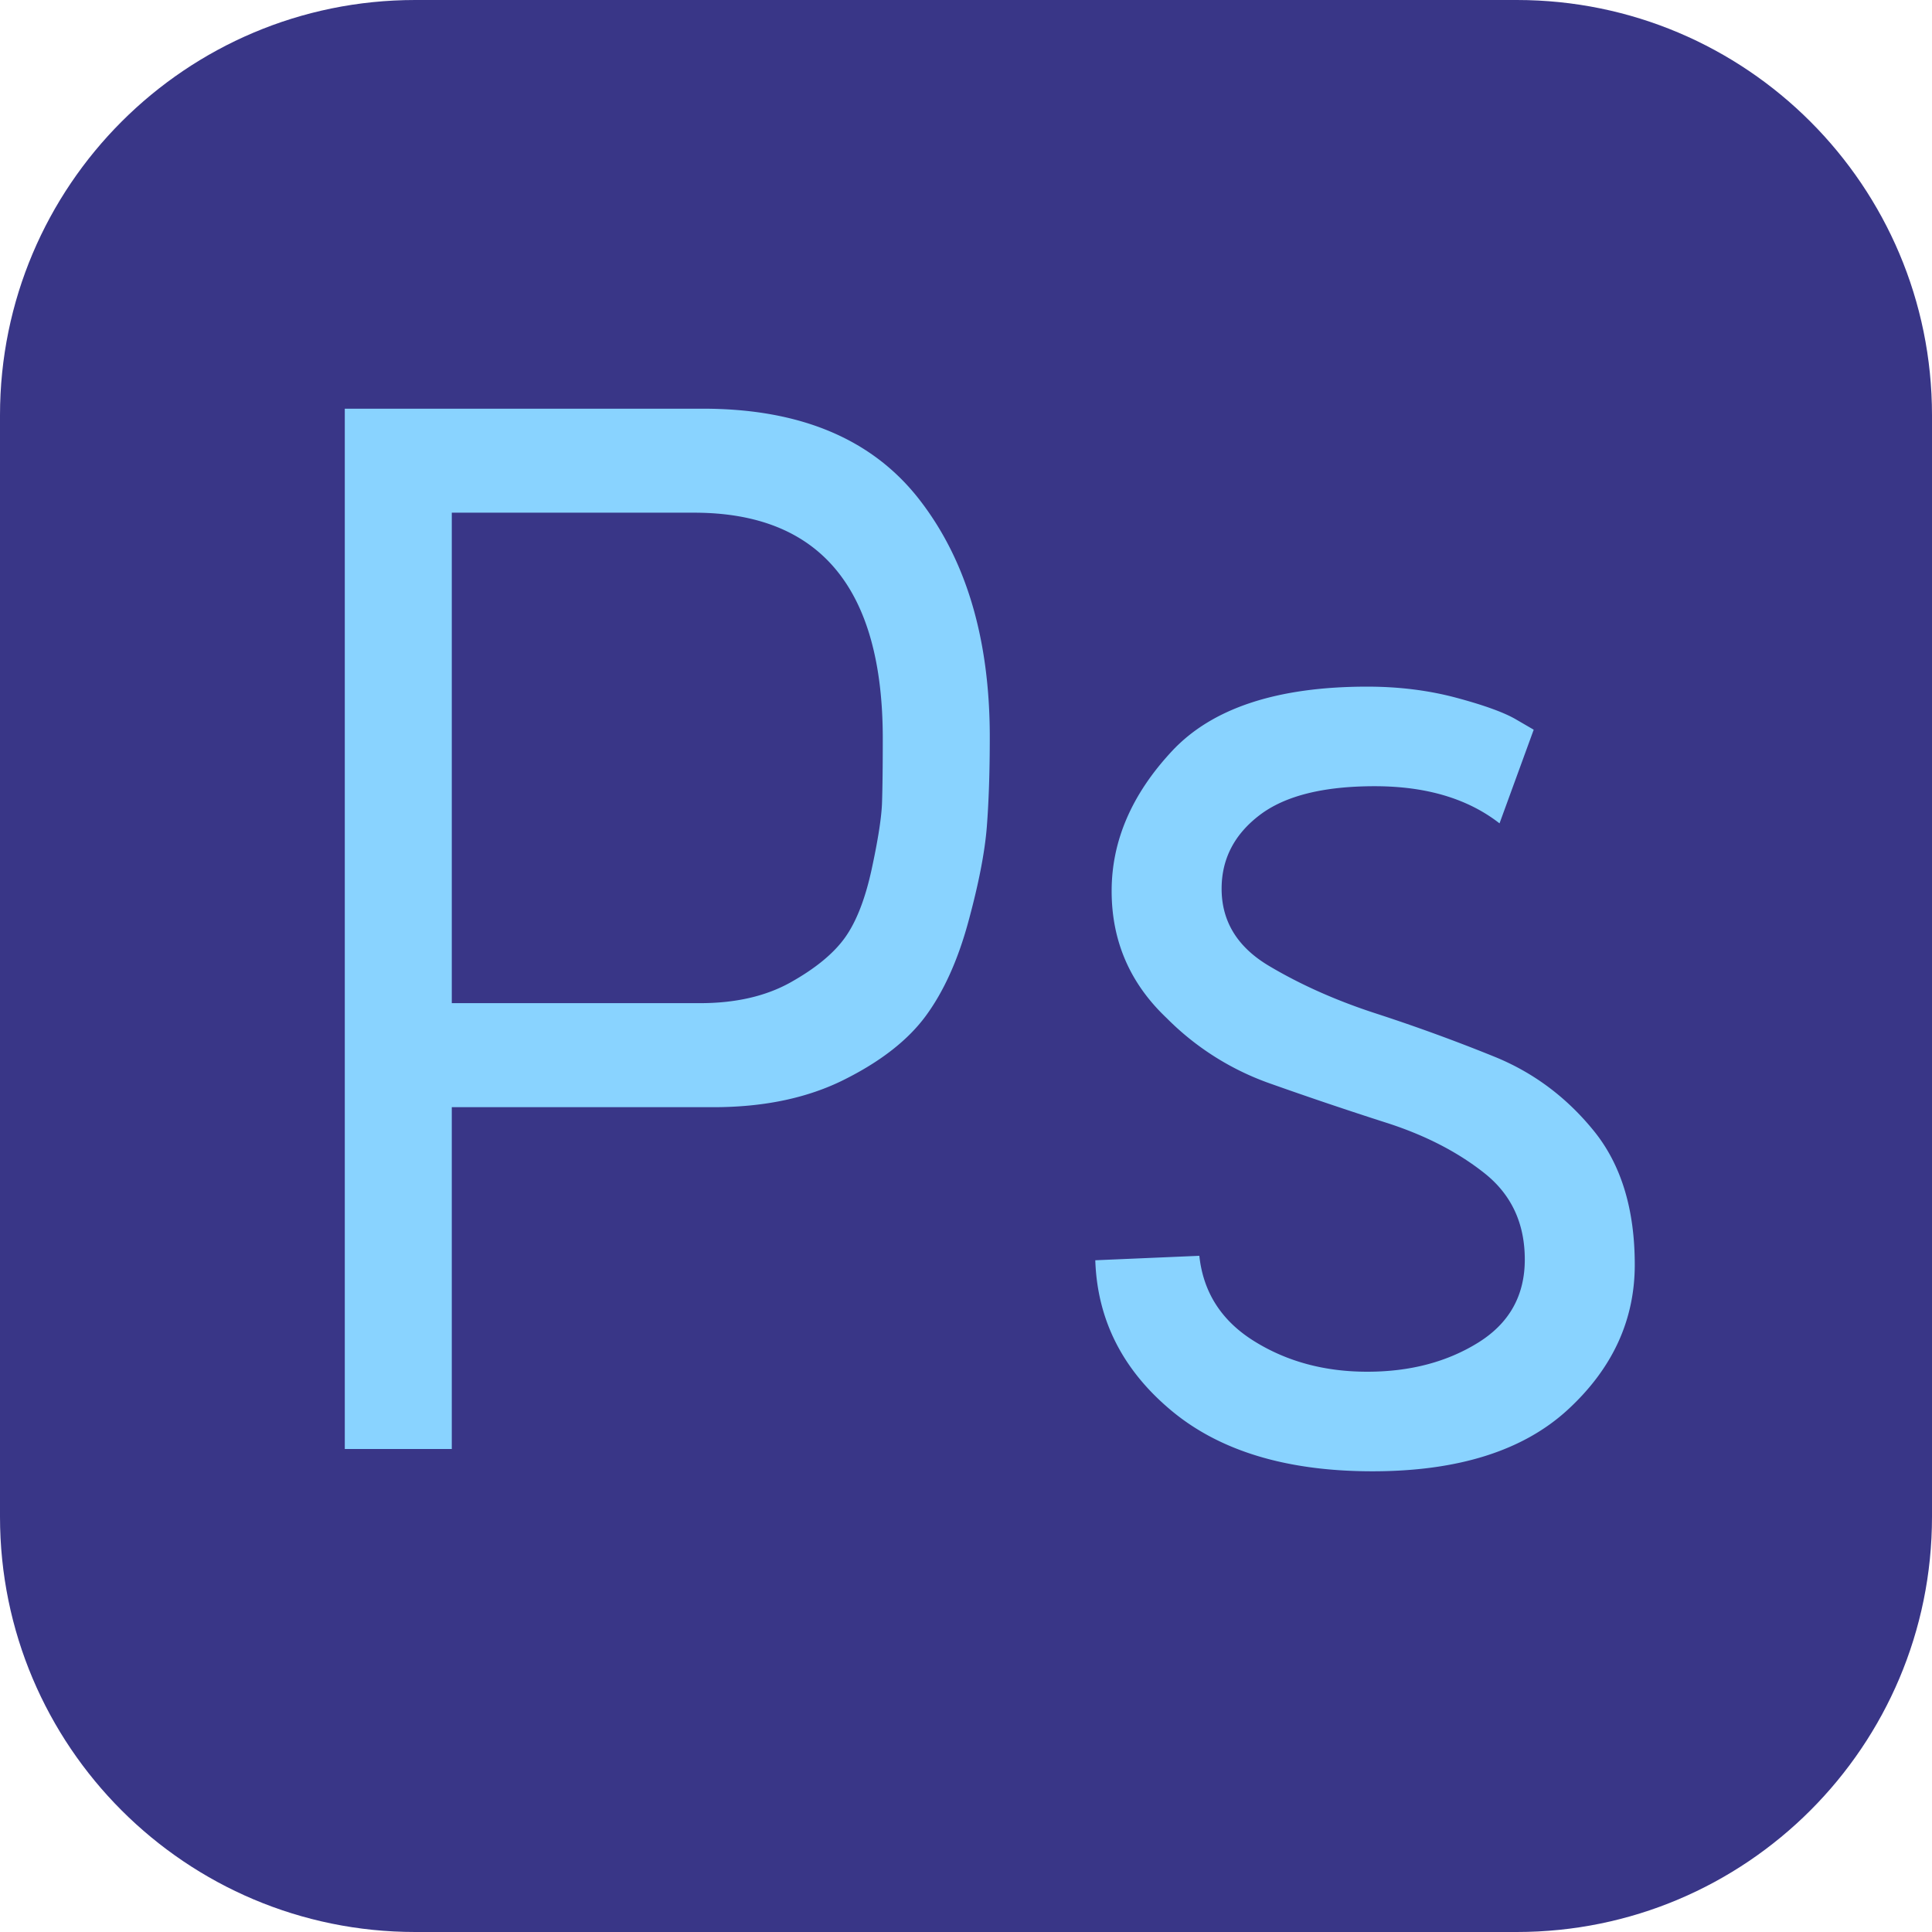
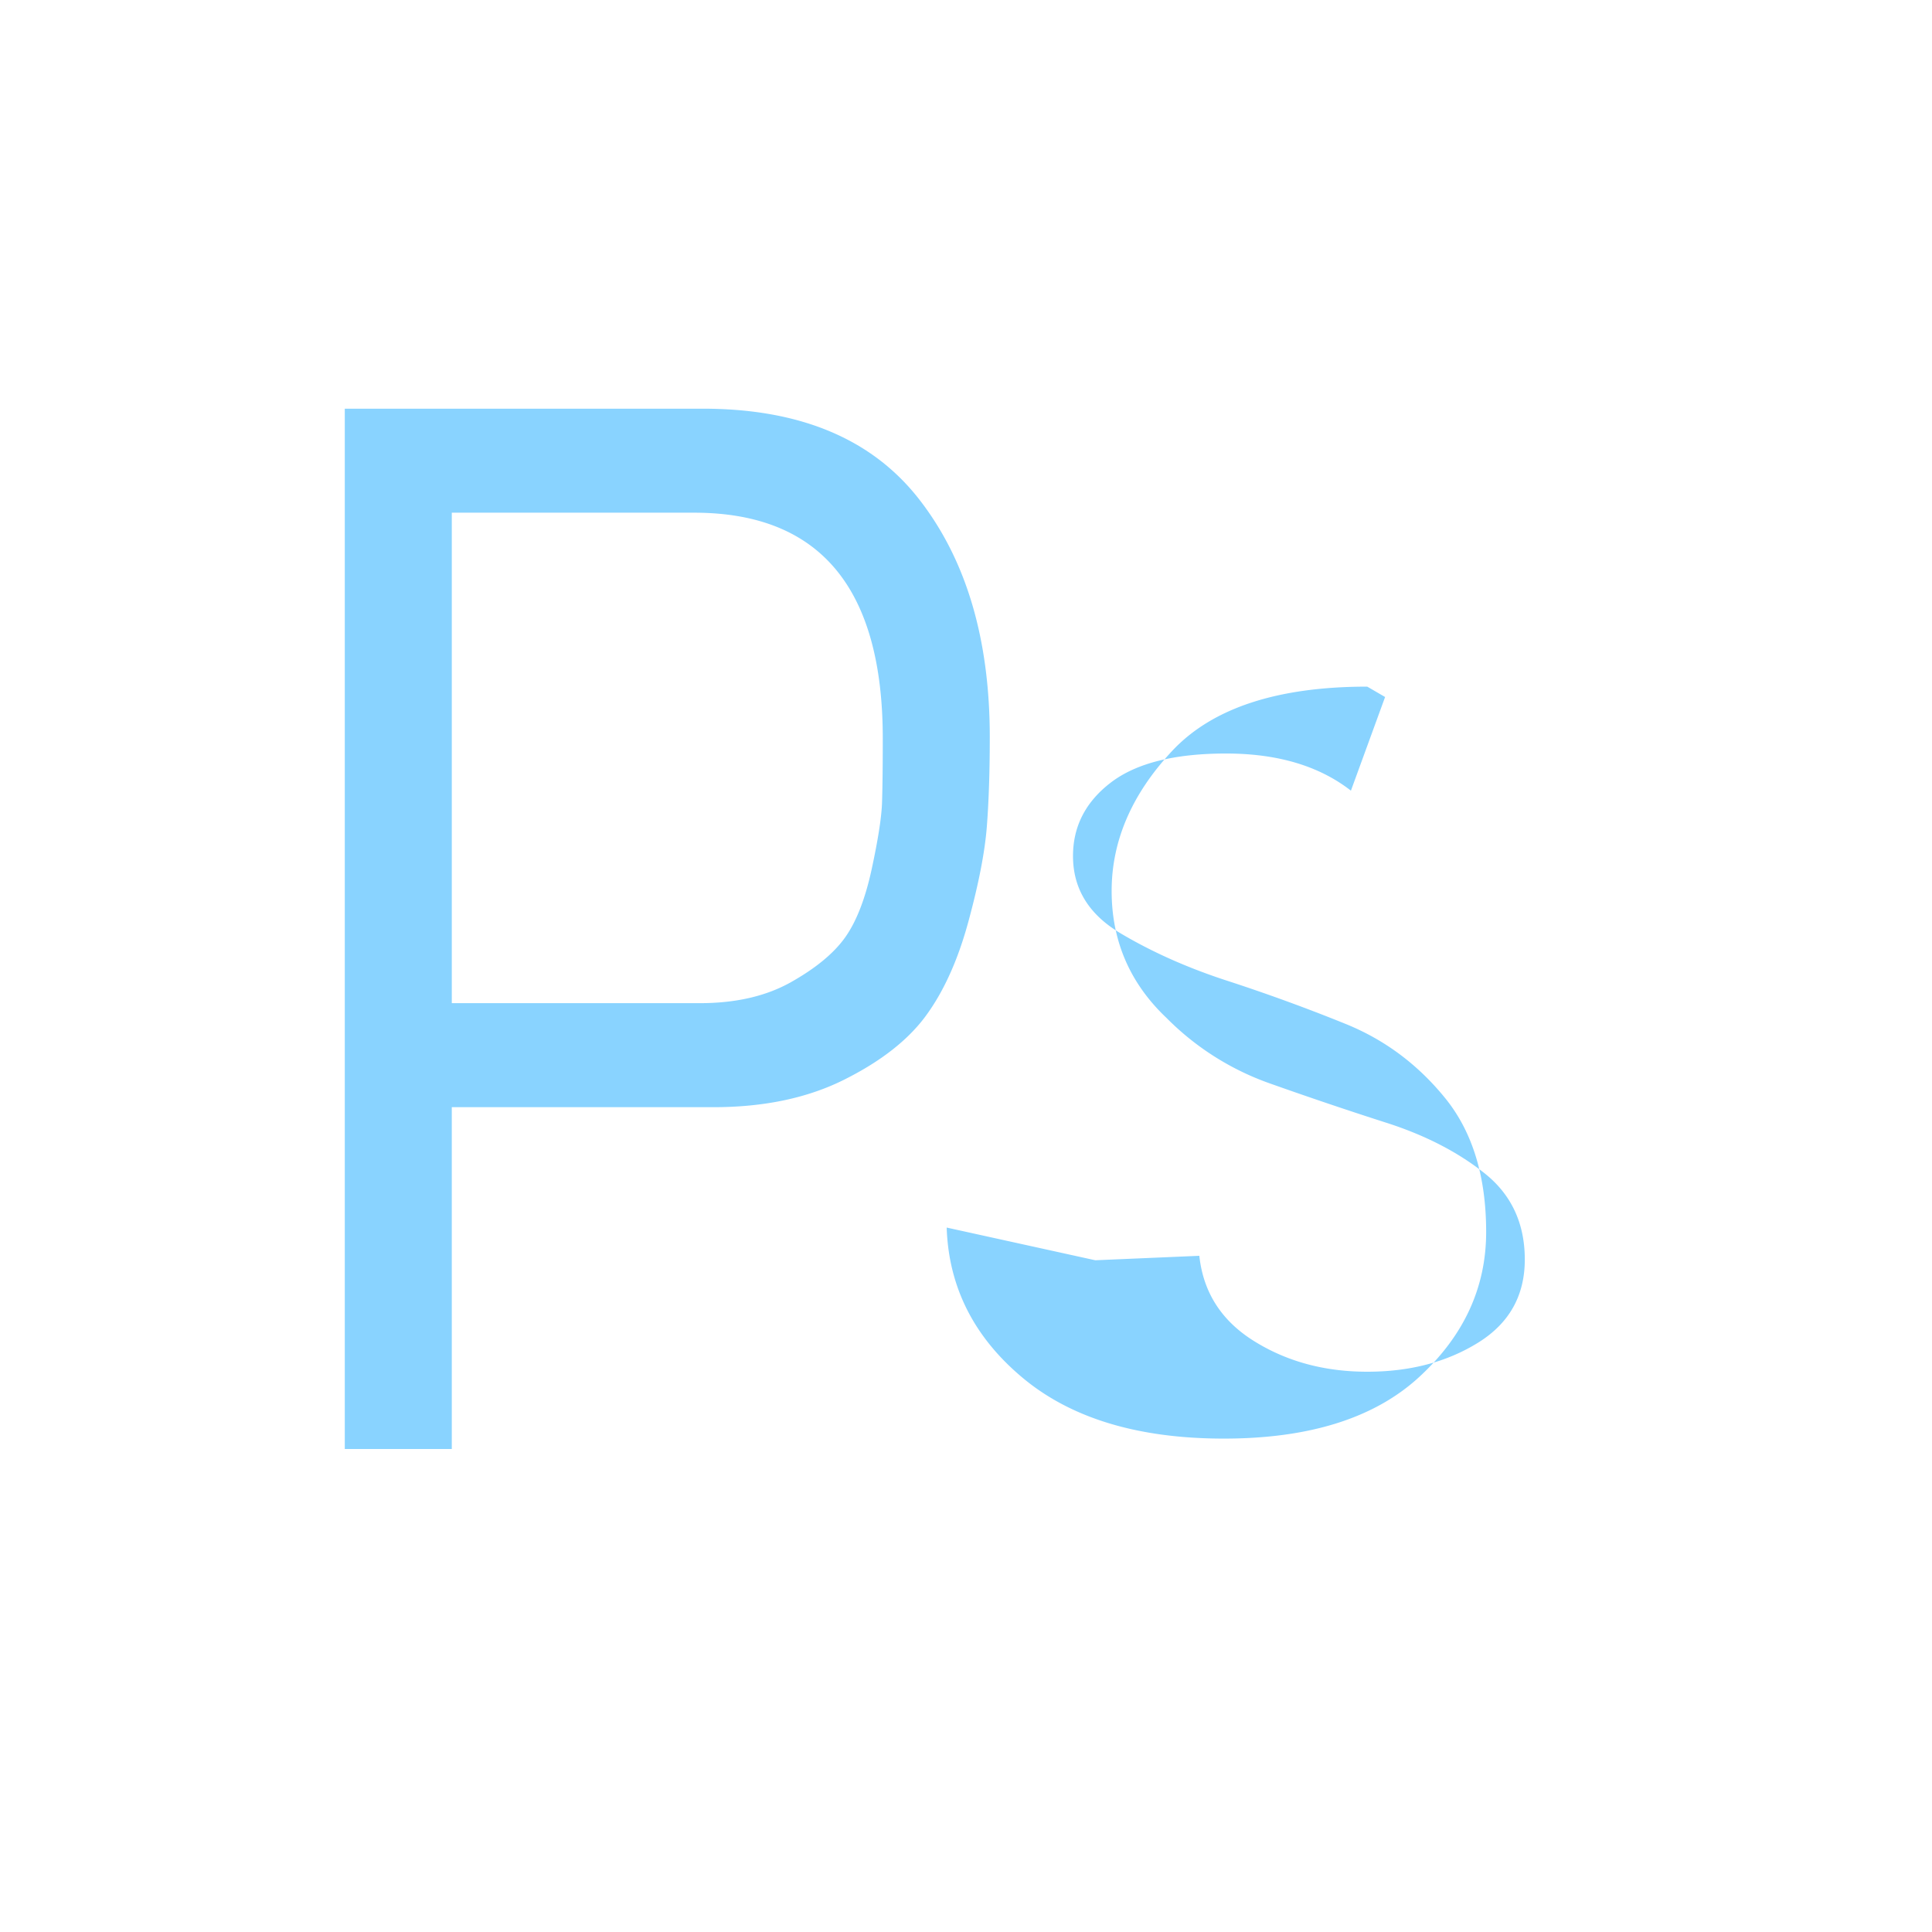
<svg xmlns="http://www.w3.org/2000/svg" width="800" height="800" viewBox="0 0 52 52">
-   <path fill="#393687" d="M40.824 52H11.176C5.003 52 0 46.997 0 40.824V11.176C0 5.003 5.003 0 11.176 0h29.649C46.997 0 52 5.003 52 11.176v29.649C52 46.997 46.997 52 40.824 52z" />
-   <path fill="#89d3ff" d="M12.16 39H9.28V11h9.64c2.613 0 4.553.813 5.82 2.44 1.266 1.626 1.9 3.76 1.9 6.399 0 .934-.027 1.74-.08 2.42-.054.681-.22 1.534-.5 2.561-.28 1.026-.66 1.866-1.14 2.52-.48.654-1.213 1.227-2.2 1.72-.987.494-2.16.74-3.52.74h-7.04V39zm0-12h6.68c.96 0 1.773-.187 2.44-.56.666-.374 1.153-.773 1.46-1.2.306-.427.546-1.04.72-1.84.173-.801.267-1.4.28-1.801.013-.399.02-.973.02-1.72 0-4.053-1.694-6.08-5.08-6.08h-6.52V27zm17.32 6.92 2.8-.12c.106.987.6 1.754 1.48 2.3.88.547 1.893.82 3.04.82s2.14-.26 2.98-.78c.84-.52 1.26-1.266 1.26-2.239s-.36-1.747-1.08-2.32c-.72-.573-1.6-1.026-2.64-1.36-1.04-.333-2.086-.686-3.14-1.06a7.36 7.36 0 0 1-2.78-1.76c-.987-.934-1.48-2.073-1.48-3.42s.54-2.601 1.62-3.761 2.833-1.739 5.26-1.739c.854 0 1.653.1 2.4.3.746.2 1.28.394 1.6.58l.48.279-.92 2.521c-.854-.666-1.974-1-3.36-1-1.387 0-2.42.26-3.1.78-.68.52-1.02 1.18-1.02 1.979 0 .88.426 1.574 1.28 2.08.853.507 1.813.934 2.88 1.28 1.066.347 2.126.733 3.18 1.16 1.053.427 1.946 1.094 2.68 2s1.1 2.106 1.1 3.6c0 1.494-.6 2.794-1.8 3.9-1.2 1.106-2.954 1.66-5.26 1.66-2.307 0-4.114-.547-5.42-1.64-1.307-1.093-1.987-2.44-2.04-4.04z" />
+   <path fill="#89d3ff" d="M12.16 39H9.28V11h9.64c2.613 0 4.553.813 5.82 2.44 1.266 1.626 1.9 3.76 1.9 6.399 0 .934-.027 1.74-.08 2.42-.054.681-.22 1.534-.5 2.561-.28 1.026-.66 1.866-1.14 2.52-.48.654-1.213 1.227-2.2 1.72-.987.494-2.16.74-3.52.74h-7.04V39zm0-12h6.68c.96 0 1.773-.187 2.44-.56.666-.374 1.153-.773 1.46-1.2.306-.427.546-1.04.72-1.84.173-.801.267-1.4.28-1.801.013-.399.02-.973.02-1.72 0-4.053-1.694-6.08-5.08-6.08h-6.52V27zm17.32 6.92 2.8-.12c.106.987.6 1.754 1.48 2.3.88.547 1.893.82 3.04.82s2.14-.26 2.98-.78c.84-.52 1.26-1.266 1.26-2.239s-.36-1.747-1.08-2.32c-.72-.573-1.6-1.026-2.64-1.36-1.04-.333-2.086-.686-3.14-1.06a7.36 7.36 0 0 1-2.78-1.76c-.987-.934-1.48-2.073-1.48-3.42s.54-2.601 1.62-3.761 2.833-1.739 5.26-1.739l.48.279-.92 2.521c-.854-.666-1.974-1-3.36-1-1.387 0-2.42.26-3.1.78-.68.52-1.02 1.18-1.02 1.979 0 .88.426 1.574 1.28 2.08.853.507 1.813.934 2.88 1.28 1.066.347 2.126.733 3.18 1.16 1.053.427 1.946 1.094 2.68 2s1.1 2.106 1.1 3.6c0 1.494-.6 2.794-1.8 3.9-1.2 1.106-2.954 1.66-5.26 1.66-2.307 0-4.114-.547-5.42-1.64-1.307-1.093-1.987-2.44-2.04-4.04z" />
</svg>